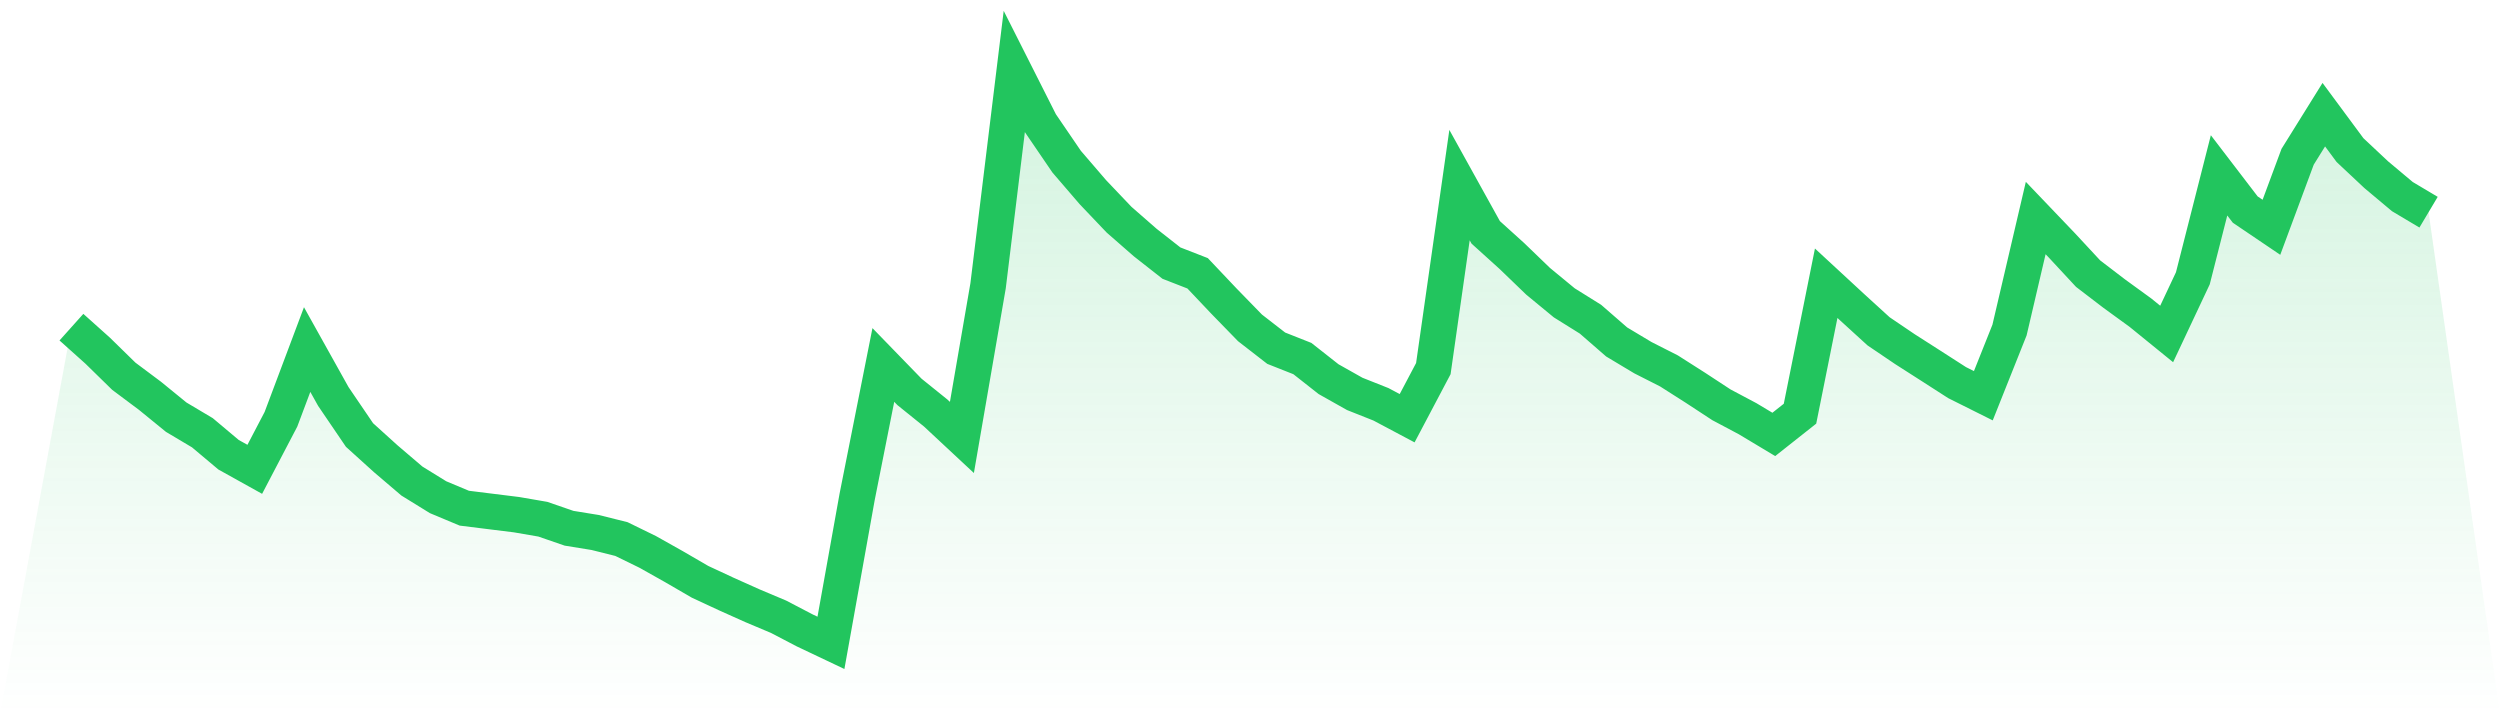
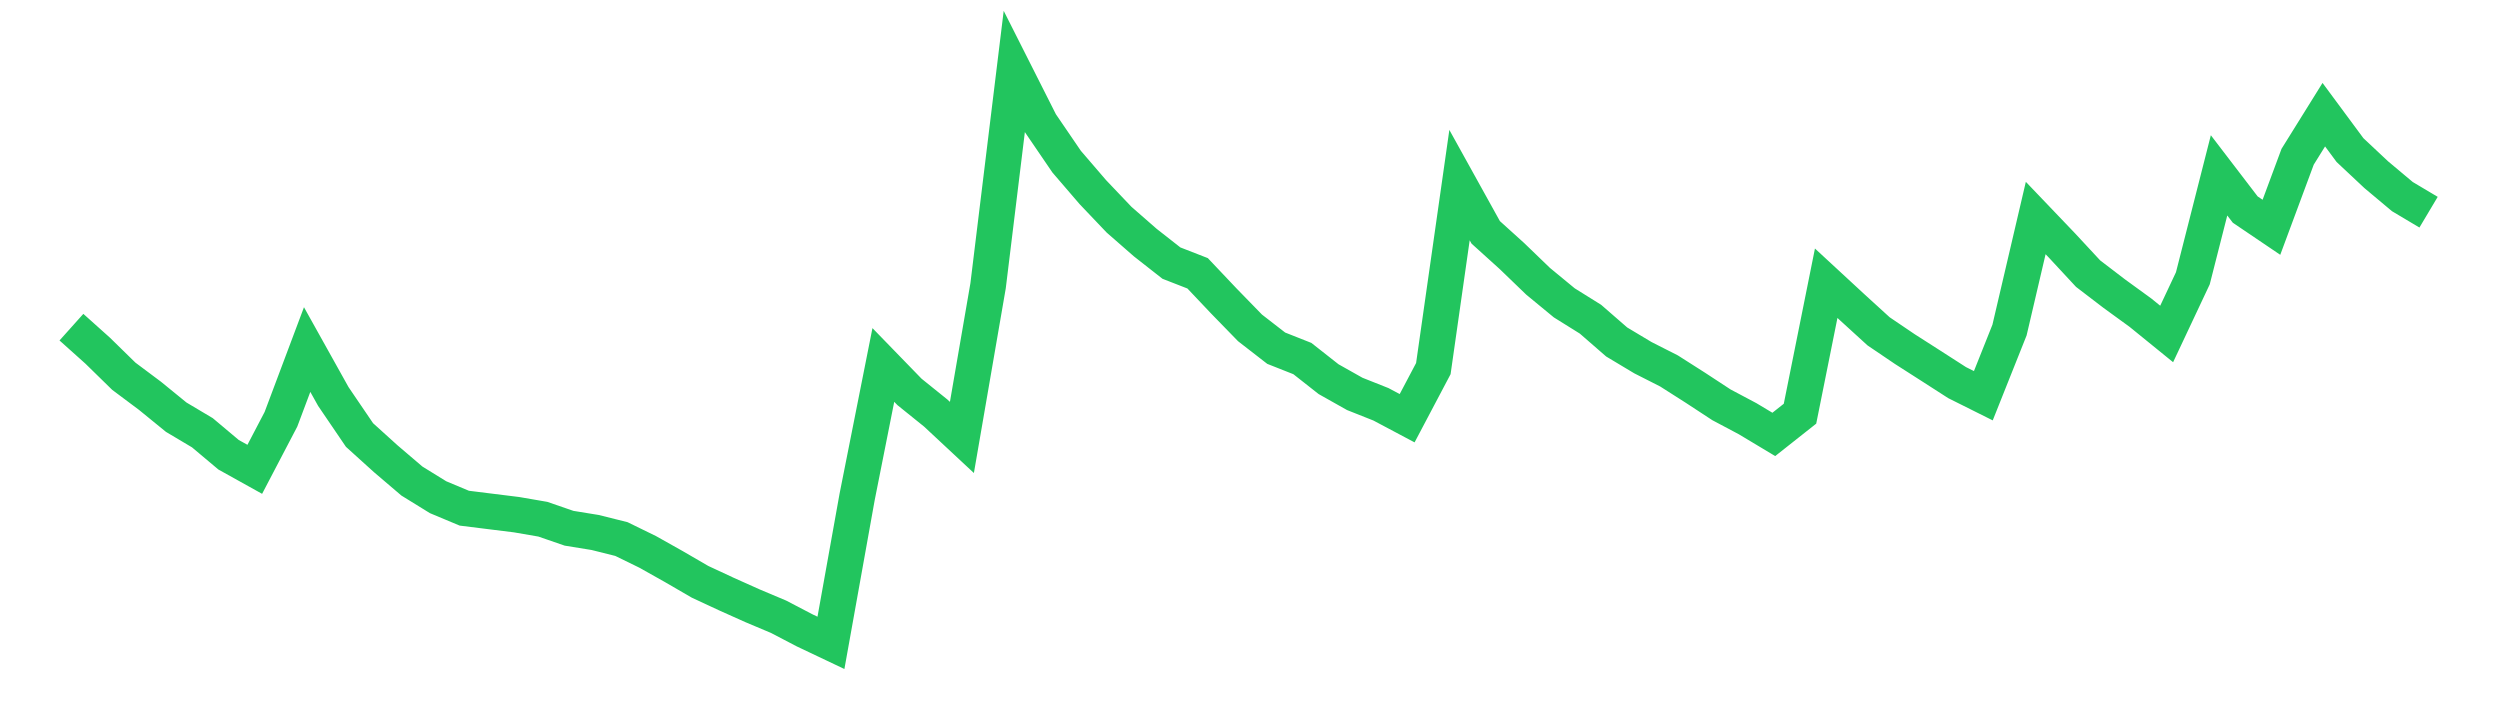
<svg xmlns="http://www.w3.org/2000/svg" viewBox="0 0 140 40">
  <defs>
    <linearGradient id="gradient" x1="0" x2="0" y1="0" y2="1">
      <stop offset="0%" stop-color="#22c55e" stop-opacity="0.2" />
      <stop offset="100%" stop-color="#22c55e" stop-opacity="0" />
    </linearGradient>
  </defs>
-   <path d="M4,18.321 L4,18.321 L5.467,19.635 L6.933,21.069 L8.4,22.166 L9.867,23.362 L11.333,24.234 L12.8,25.466 L14.267,26.282 L15.733,23.48 L17.2,19.575 L18.667,22.205 L20.133,24.361 L21.6,25.688 L23.067,26.939 L24.533,27.844 L26,28.458 L27.467,28.641 L28.933,28.823 L30.4,29.076 L31.867,29.582 L33.333,29.82 L34.8,30.187 L36.267,30.904 L37.733,31.728 L39.2,32.58 L40.667,33.263 L42.133,33.92 L43.6,34.538 L45.067,35.304 L46.533,36 L48,27.823 L49.467,20.438 L50.933,21.948 L52.4,23.13 L53.867,24.497 L55.333,16.002 L56.8,4 L58.267,6.906 L59.733,9.054 L61.2,10.76 L62.667,12.302 L64.133,13.583 L65.6,14.734 L67.067,15.305 L68.533,16.854 L70,18.361 L71.467,19.499 L72.933,20.079 L74.4,21.233 L75.867,22.059 L77.333,22.641 L78.8,23.42 L80.267,20.642 L81.733,10.365 L83.2,13.012 L84.667,14.338 L86.133,15.751 L87.6,16.96 L89.067,17.875 L90.533,19.15 L92,20.029 L93.467,20.774 L94.933,21.708 L96.4,22.669 L97.867,23.448 L99.333,24.327 L100.8,23.167 L102.267,15.861 L103.733,17.216 L105.2,18.554 L106.667,19.547 L108.133,20.485 L109.6,21.428 L111.067,22.161 L112.533,18.483 L114,12.209 L115.467,13.744 L116.933,15.323 L118.4,16.445 L119.867,17.511 L121.333,18.702 L122.8,15.584 L124.267,9.82 L125.733,11.736 L127.2,12.728 L128.667,8.778 L130.133,6.422 L131.6,8.405 L133.067,9.781 L134.533,11.01 L136,11.883 L140,40 L0,40 z" fill="url(#gradient)" />
  <path d="M4,18.321 L4,18.321 L5.467,19.635 L6.933,21.069 L8.4,22.166 L9.867,23.362 L11.333,24.234 L12.8,25.466 L14.267,26.282 L15.733,23.48 L17.2,19.575 L18.667,22.205 L20.133,24.361 L21.6,25.688 L23.067,26.939 L24.533,27.844 L26,28.458 L27.467,28.641 L28.933,28.823 L30.4,29.076 L31.867,29.582 L33.333,29.82 L34.8,30.187 L36.267,30.904 L37.733,31.728 L39.2,32.58 L40.667,33.263 L42.133,33.92 L43.6,34.538 L45.067,35.304 L46.533,36 L48,27.823 L49.467,20.438 L50.933,21.948 L52.4,23.13 L53.867,24.497 L55.333,16.002 L56.8,4 L58.267,6.906 L59.733,9.054 L61.2,10.76 L62.667,12.302 L64.133,13.583 L65.6,14.734 L67.067,15.305 L68.533,16.854 L70,18.361 L71.467,19.499 L72.933,20.079 L74.4,21.233 L75.867,22.059 L77.333,22.641 L78.8,23.42 L80.267,20.642 L81.733,10.365 L83.2,13.012 L84.667,14.338 L86.133,15.751 L87.6,16.96 L89.067,17.875 L90.533,19.15 L92,20.029 L93.467,20.774 L94.933,21.708 L96.4,22.669 L97.867,23.448 L99.333,24.327 L100.8,23.167 L102.267,15.861 L103.733,17.216 L105.2,18.554 L106.667,19.547 L108.133,20.485 L109.6,21.428 L111.067,22.161 L112.533,18.483 L114,12.209 L115.467,13.744 L116.933,15.323 L118.4,16.445 L119.867,17.511 L121.333,18.702 L122.8,15.584 L124.267,9.82 L125.733,11.736 L127.2,12.728 L128.667,8.778 L130.133,6.422 L131.6,8.405 L133.067,9.781 L134.533,11.01 L136,11.883" fill="none" stroke="#22c55e" stroke-width="2" />
</svg>